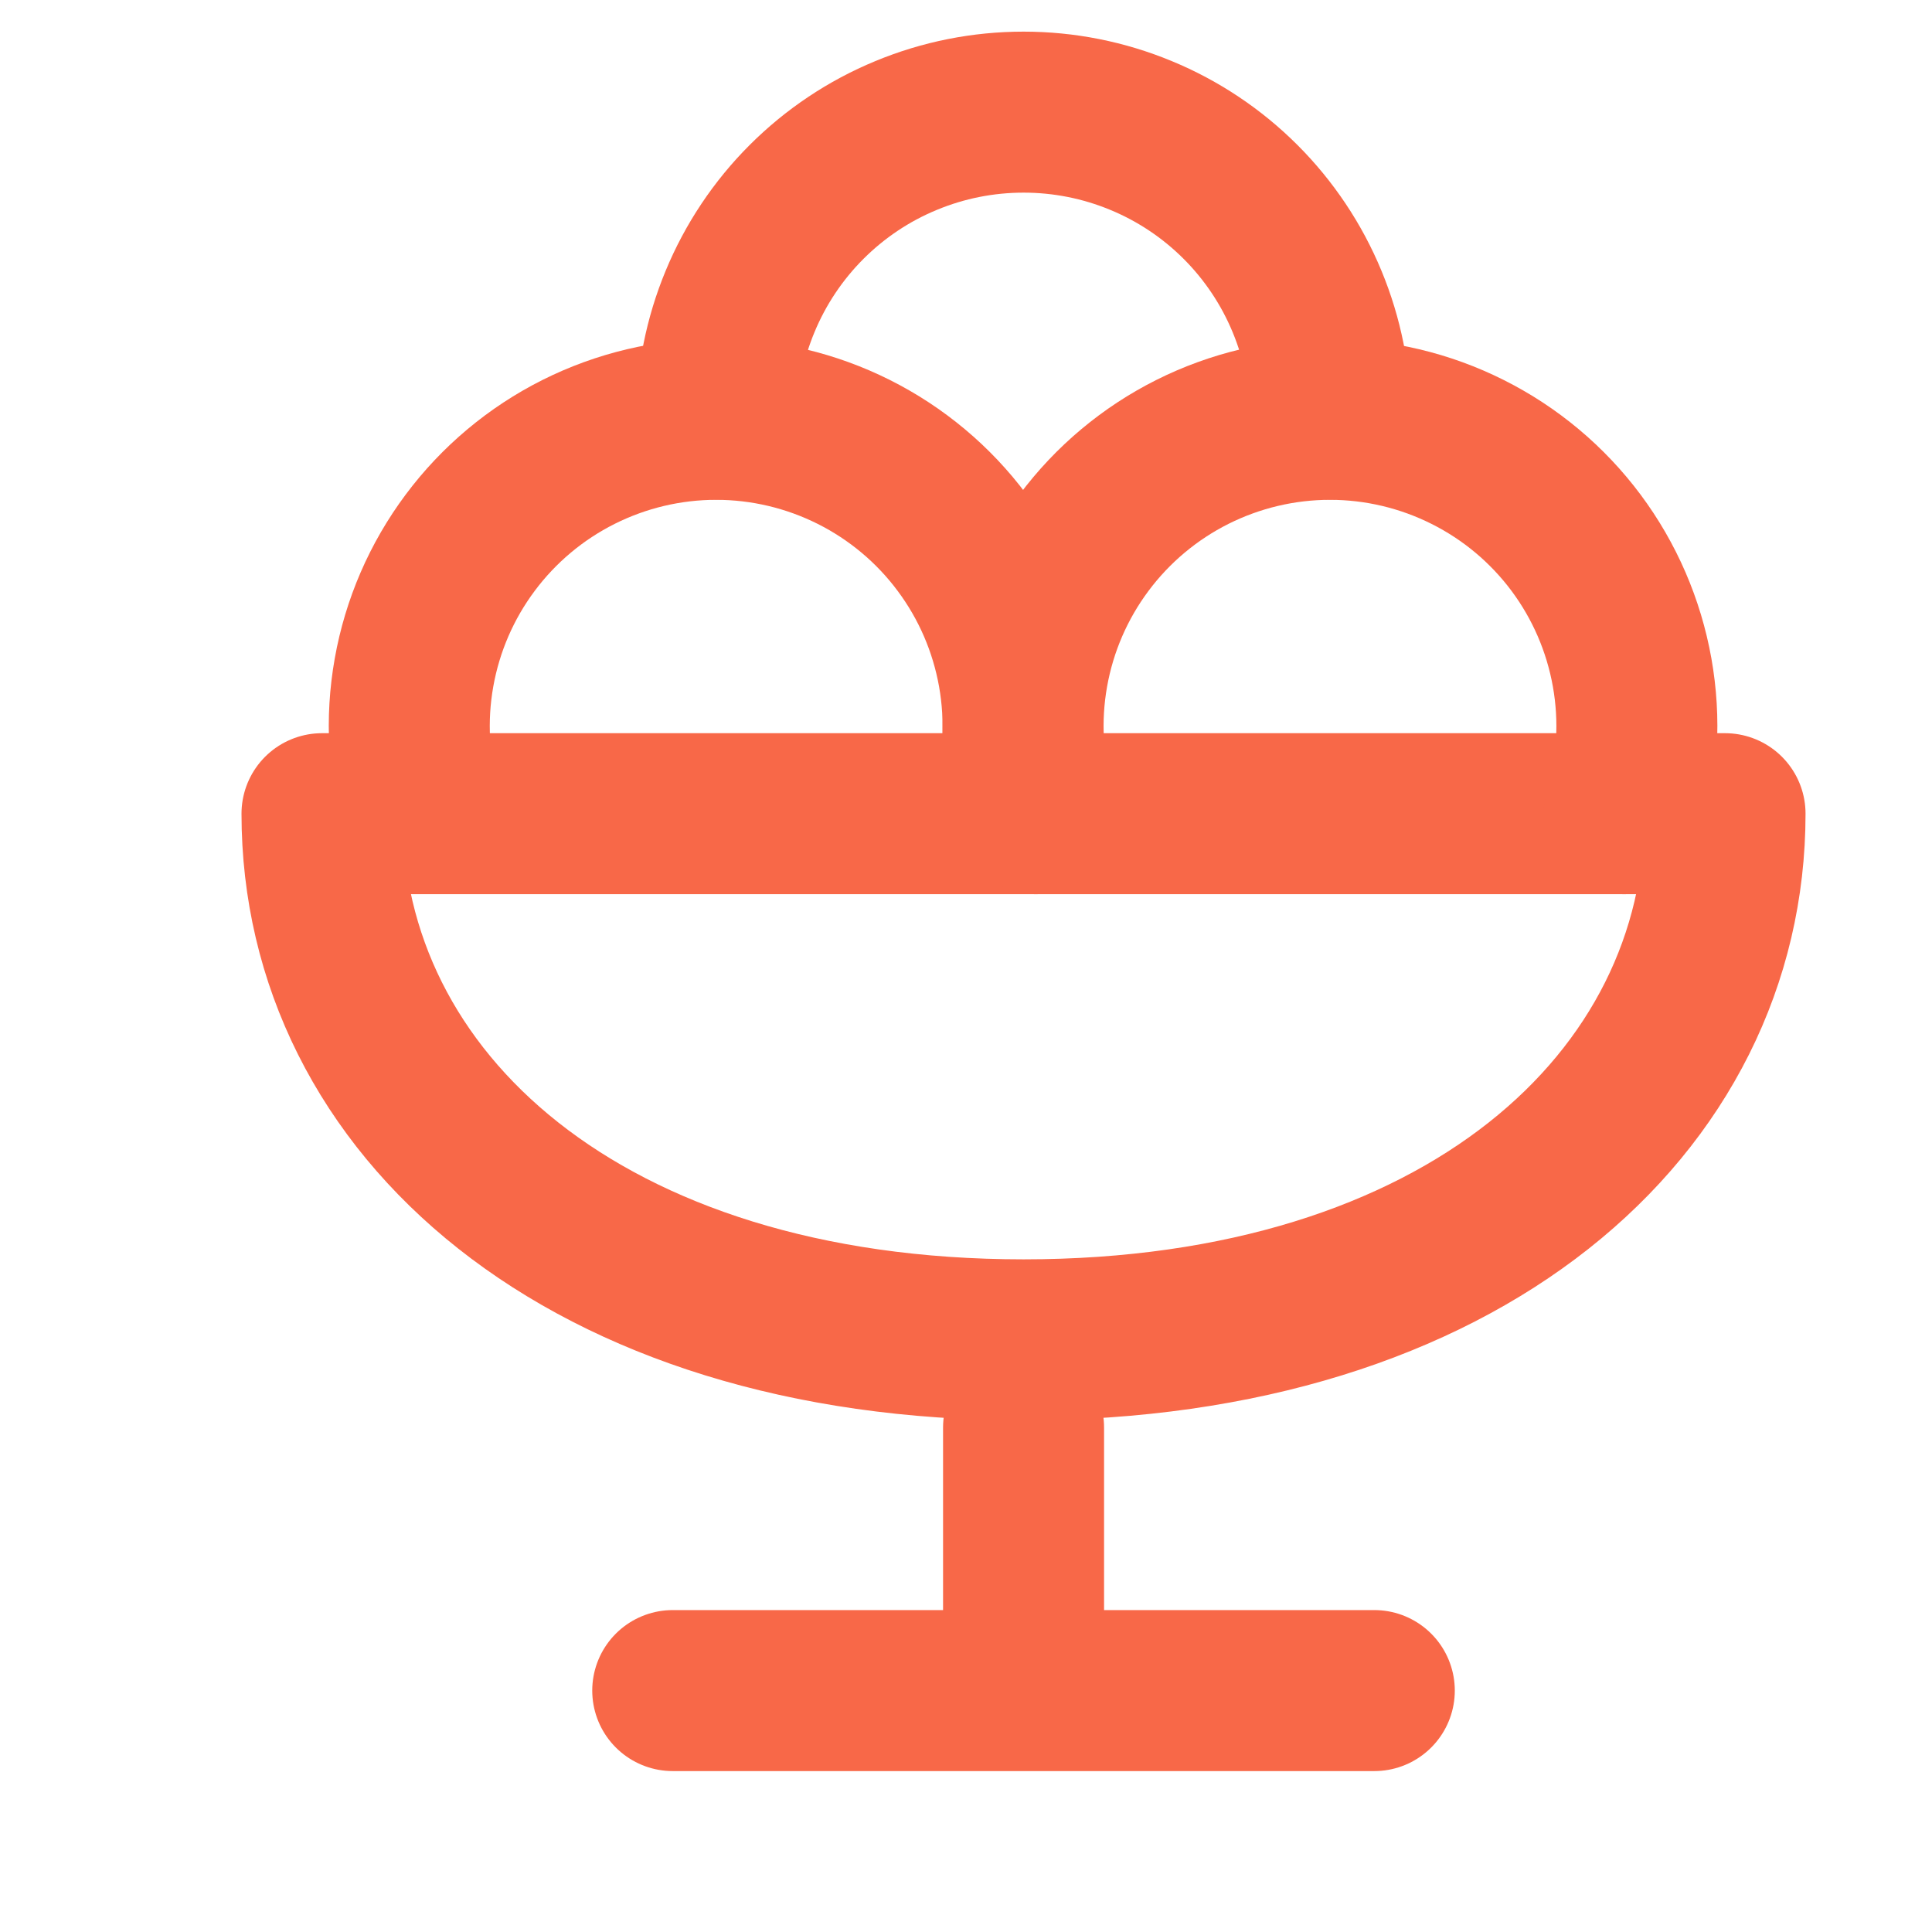
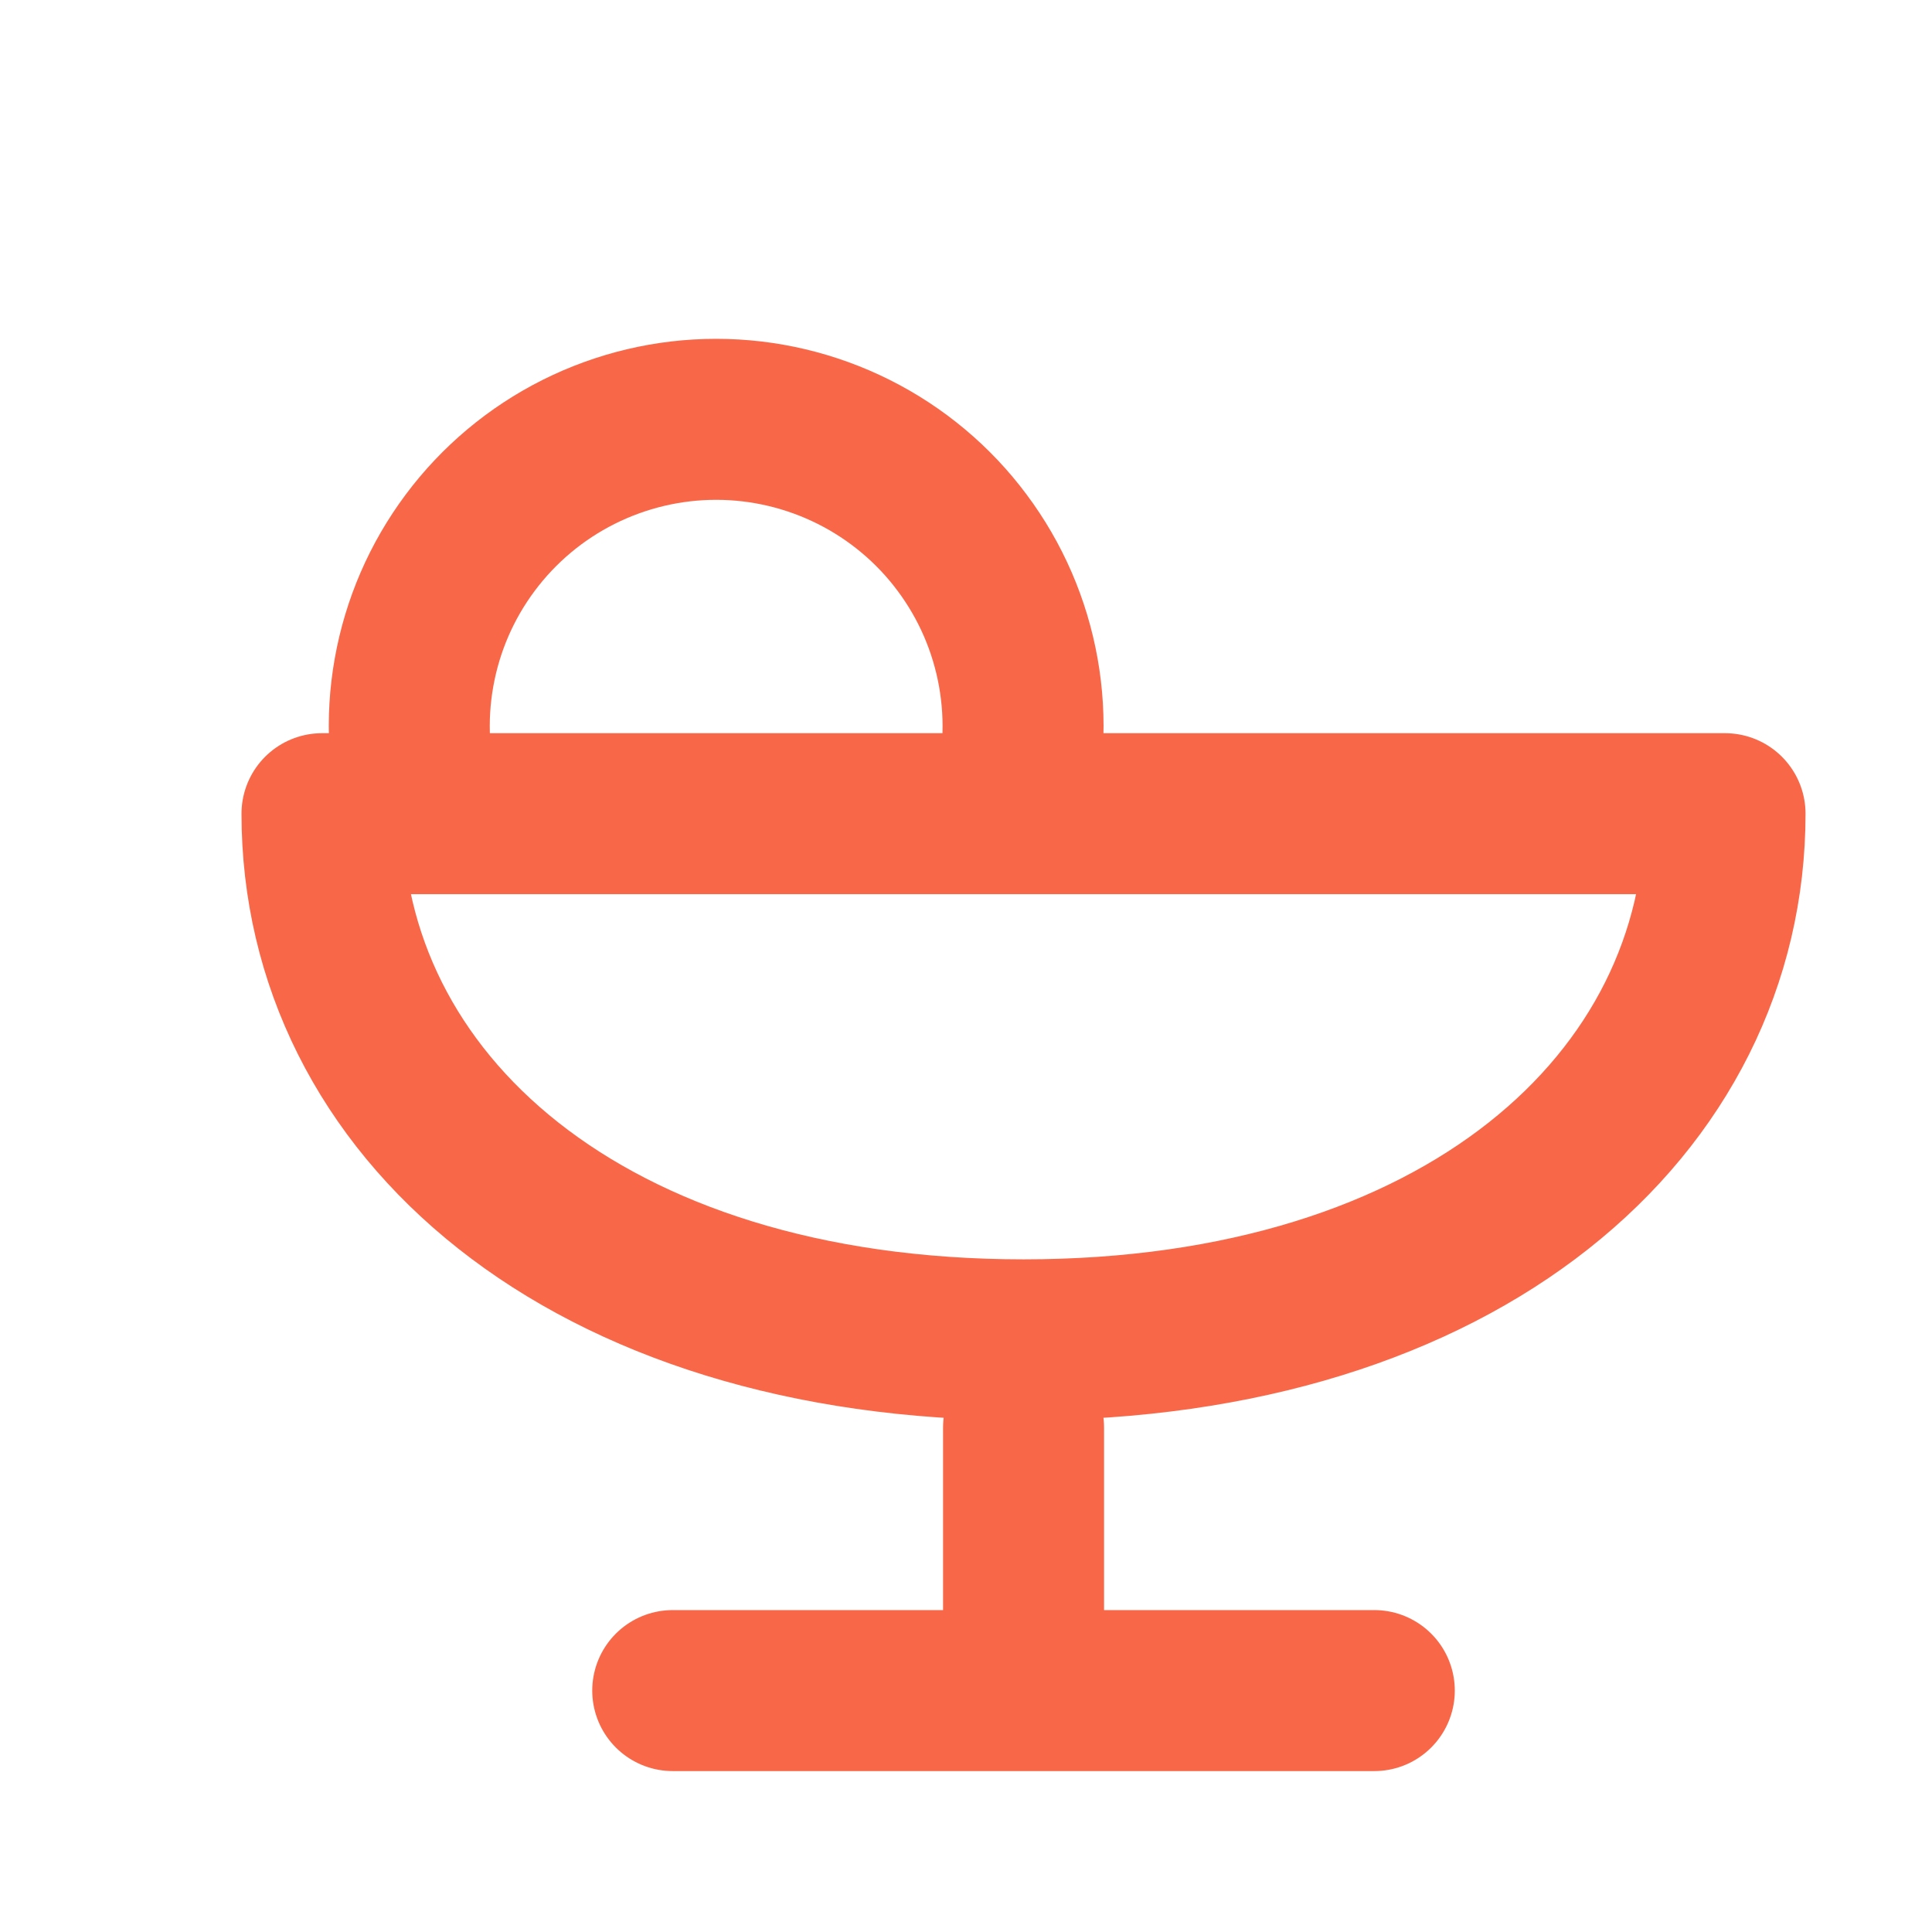
<svg xmlns="http://www.w3.org/2000/svg" width="24" height="24" viewBox="0 0 24 24" fill="none">
  <path d="M8.357 21.001H17.072M12.715 17.733V21.001M5.242 10.108C5.073 9.539 5.039 8.938 5.143 8.354C5.247 7.769 5.486 7.217 5.841 6.742C6.196 6.266 6.657 5.88 7.187 5.614C7.718 5.348 8.303 5.209 8.896 5.209C9.49 5.209 10.075 5.348 10.606 5.614C11.136 5.88 11.598 6.266 11.952 6.742C12.307 7.217 12.546 7.769 12.65 8.354C12.754 8.938 12.72 9.539 12.551 10.108M12.715 16.644C18.161 16.644 21.429 13.713 21.429 10.108H4C4 13.713 7.268 16.644 12.715 16.644Z" stroke="#F86848" stroke-width="2" stroke-linecap="round" stroke-linejoin="round" />
-   <path d="M12.867 10.108C12.698 9.539 12.664 8.938 12.768 8.354C12.872 7.769 13.111 7.217 13.466 6.742C13.821 6.266 14.282 5.88 14.812 5.614C15.343 5.348 15.928 5.209 16.522 5.209C17.115 5.209 17.701 5.348 18.231 5.614C18.762 5.88 19.223 6.266 19.578 6.742C19.932 7.217 20.171 7.769 20.275 8.354C20.379 8.938 20.345 9.539 20.176 10.108" stroke="#F86848" stroke-width="2" stroke-linecap="round" stroke-linejoin="round" />
-   <path d="M16.528 5.205C16.528 4.705 16.429 4.209 16.237 3.746C16.046 3.284 15.765 2.863 15.411 2.509C15.057 2.155 14.637 1.874 14.174 1.683C13.711 1.491 13.216 1.393 12.715 1.393C12.214 1.393 11.719 1.491 11.256 1.683C10.793 1.874 10.373 2.155 10.019 2.509C9.665 2.863 9.384 3.284 9.193 3.746C9.001 4.209 8.902 4.705 8.902 5.205" stroke="#F86848" stroke-width="2" stroke-linecap="round" stroke-linejoin="round" />
</svg>